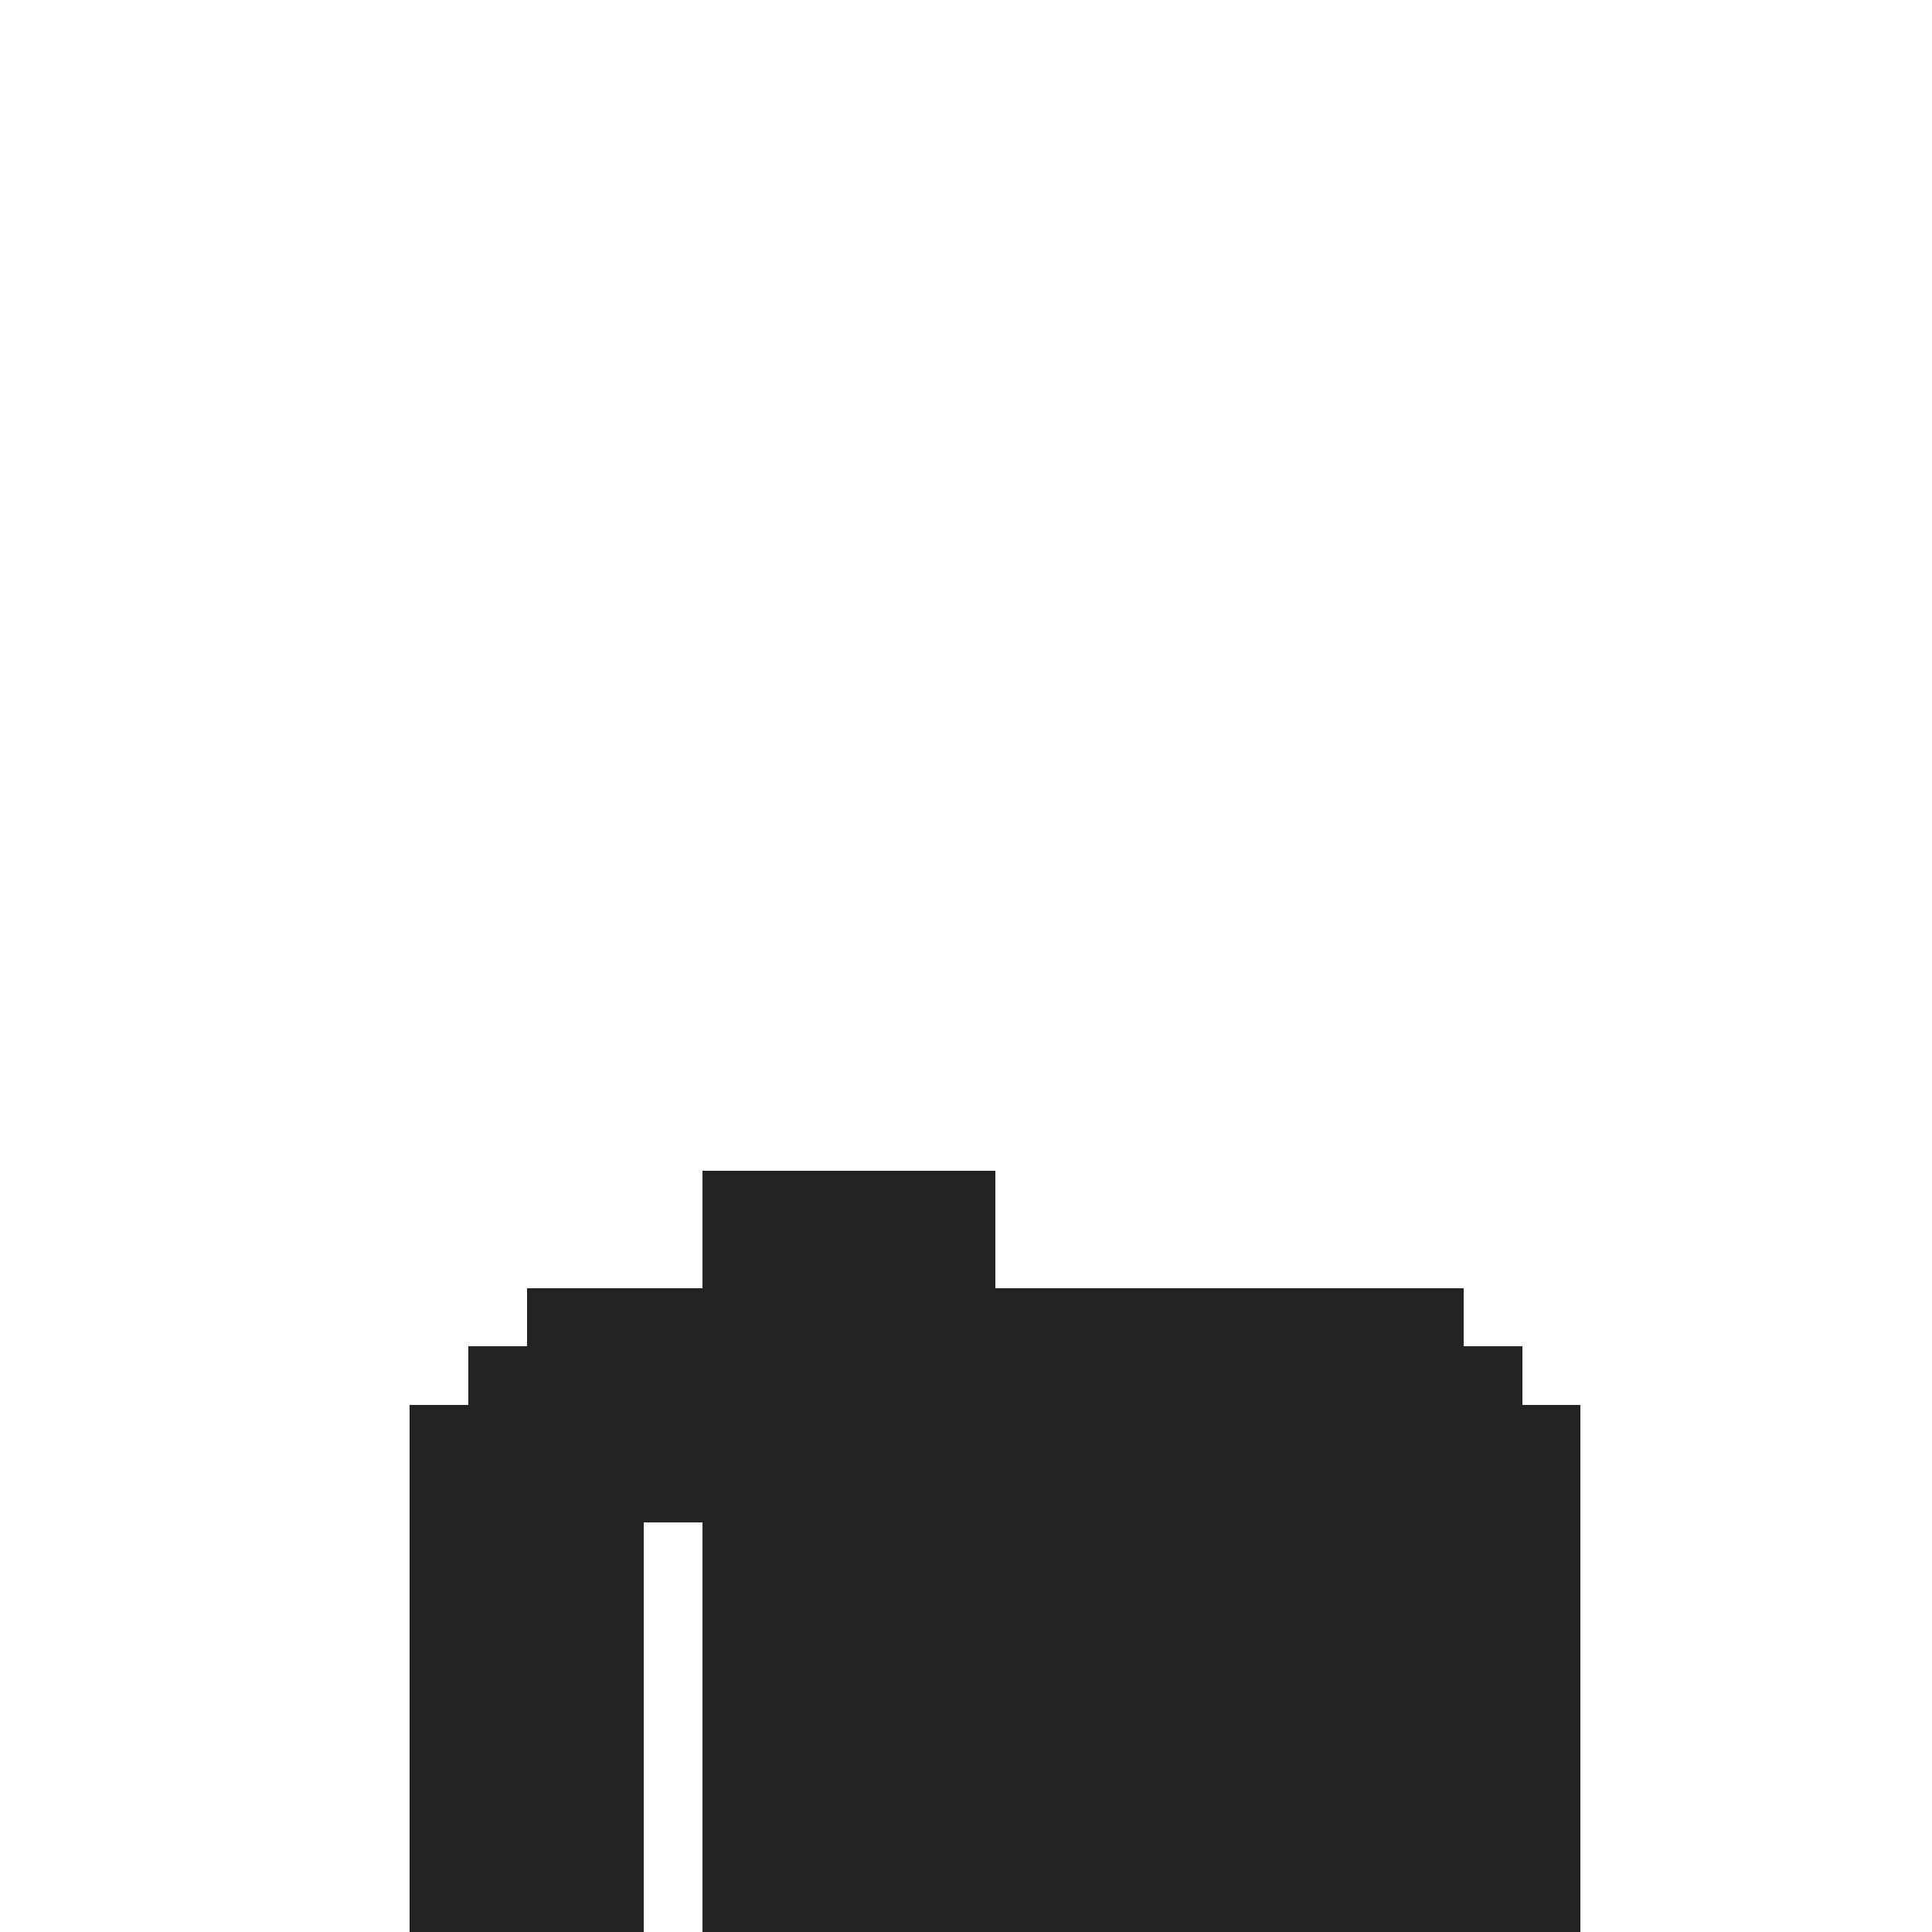
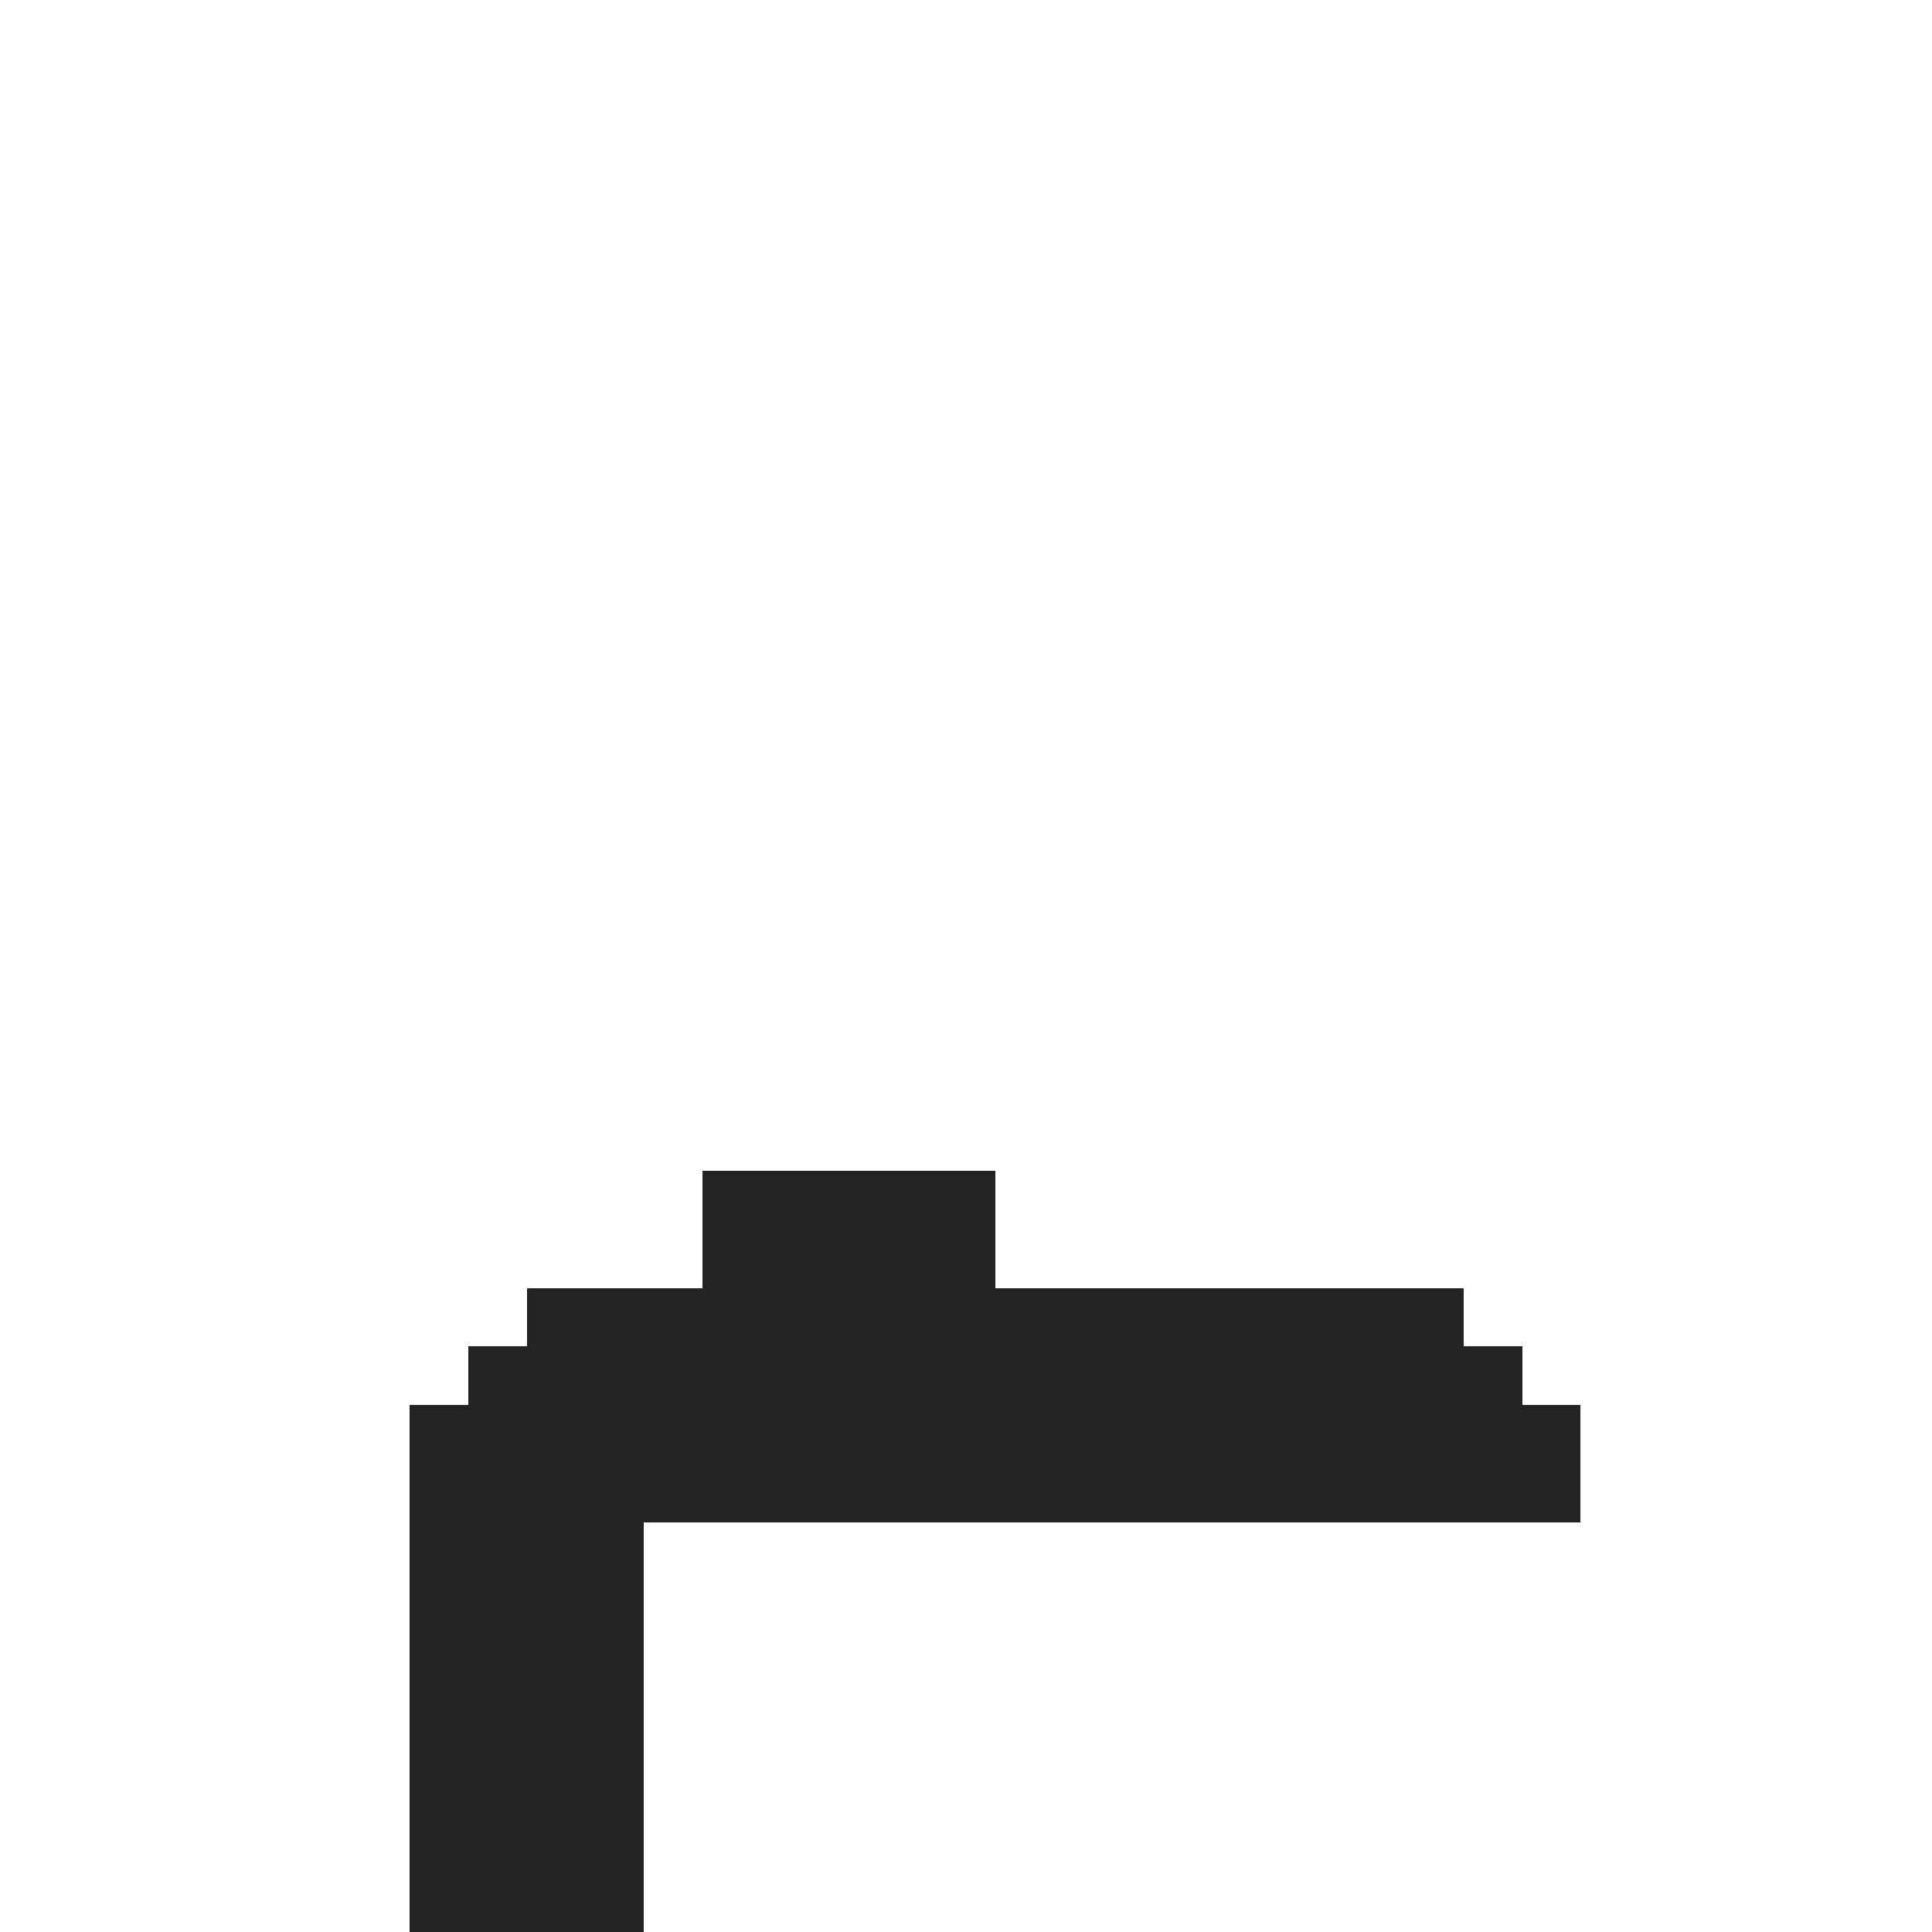
<svg xmlns="http://www.w3.org/2000/svg" width="330px" height="330px" viewBox="0 0 330 330" version="1.1" shape-rendering="crispEdges">
  <g stroke="none" stroke-width="1" fill="none" fill-rule="evenodd">
    <rect fill="#232323" fill-rule="nonzero" x="70" y="240" width="200" height="20" />
    <rect fill="#232323" fill-rule="nonzero" x="80" y="230" width="180" height="10" />
    <rect fill="#232323" fill-rule="nonzero" x="90" y="220" width="160" height="10" />
    <rect fill="#232323" fill-rule="nonzero" x="120" y="200" width="50" height="20" />
    <rect fill="#232323" fill-rule="nonzero" x="70" y="260" width="40" height="70" />
-     <rect fill="#232323" fill-rule="nonzero" x="120" y="260" width="150" height="70" />
  </g>
</svg>